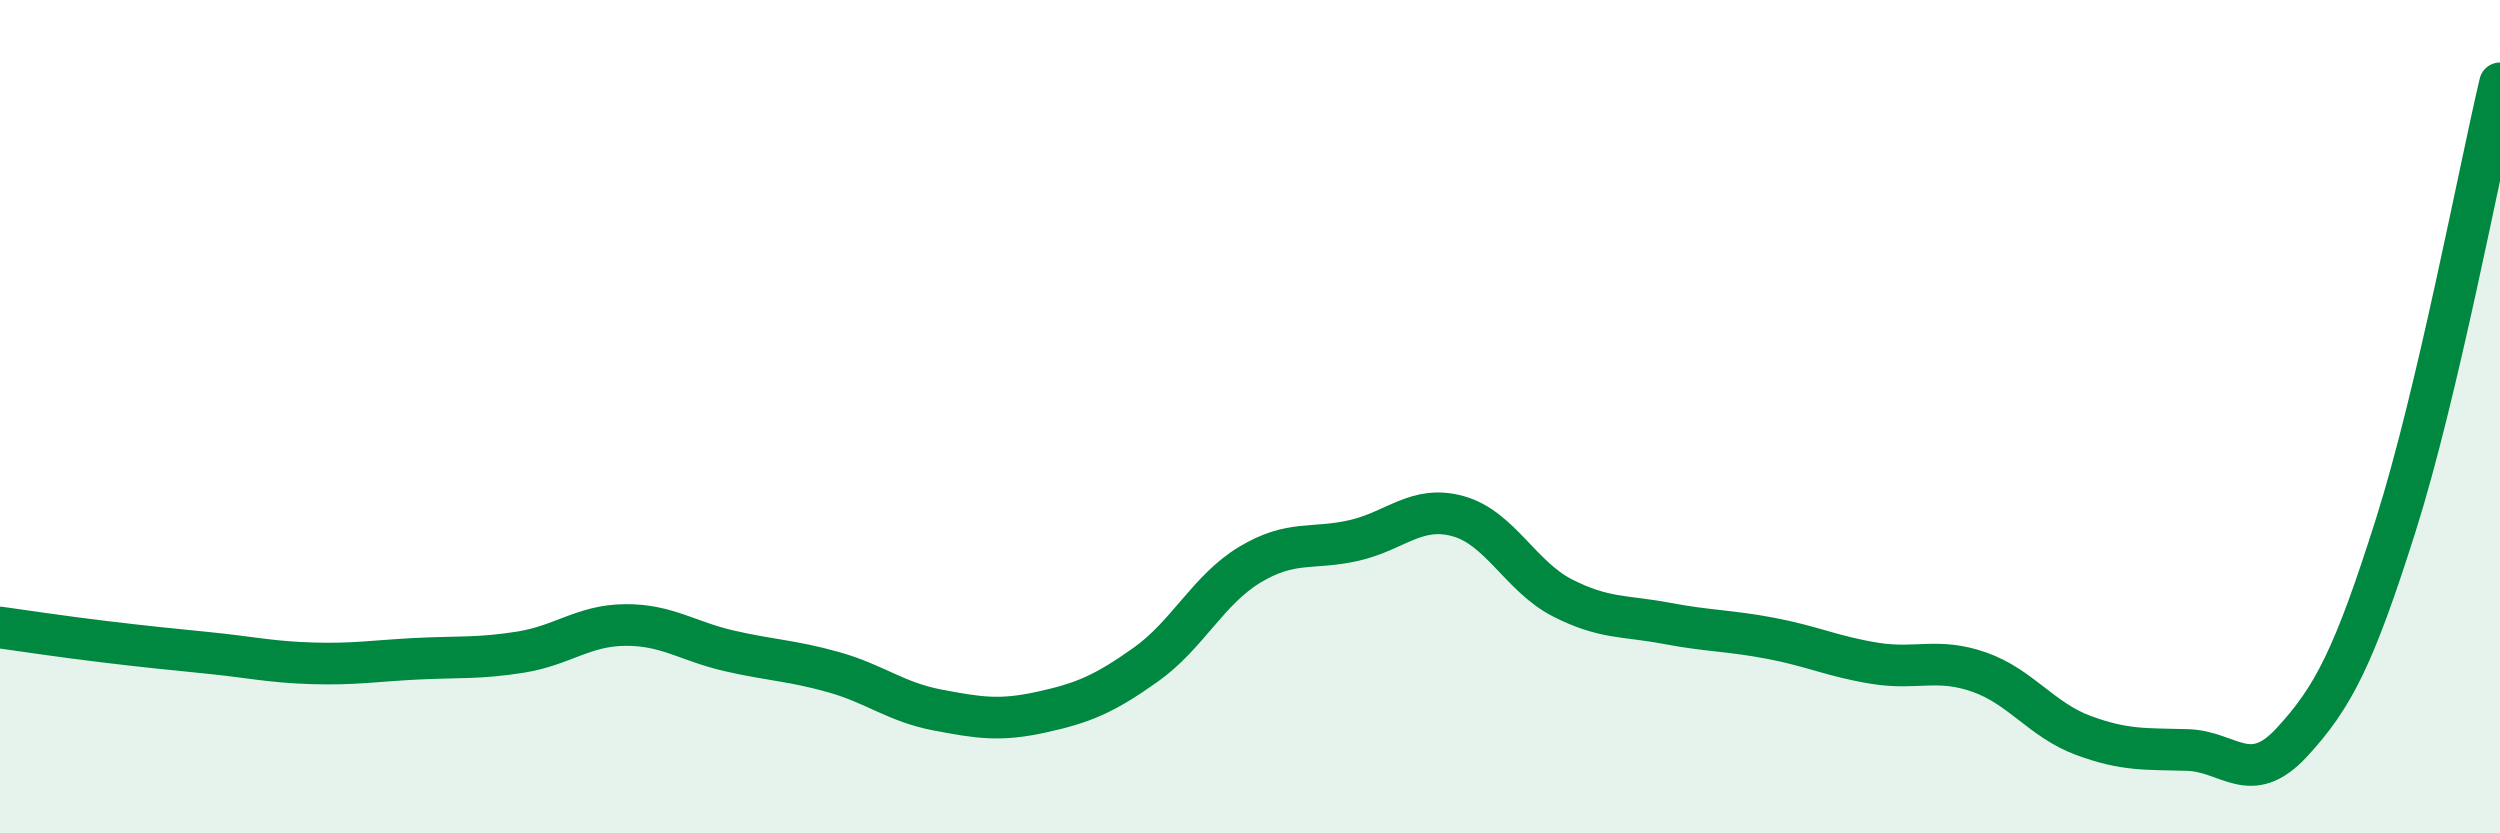
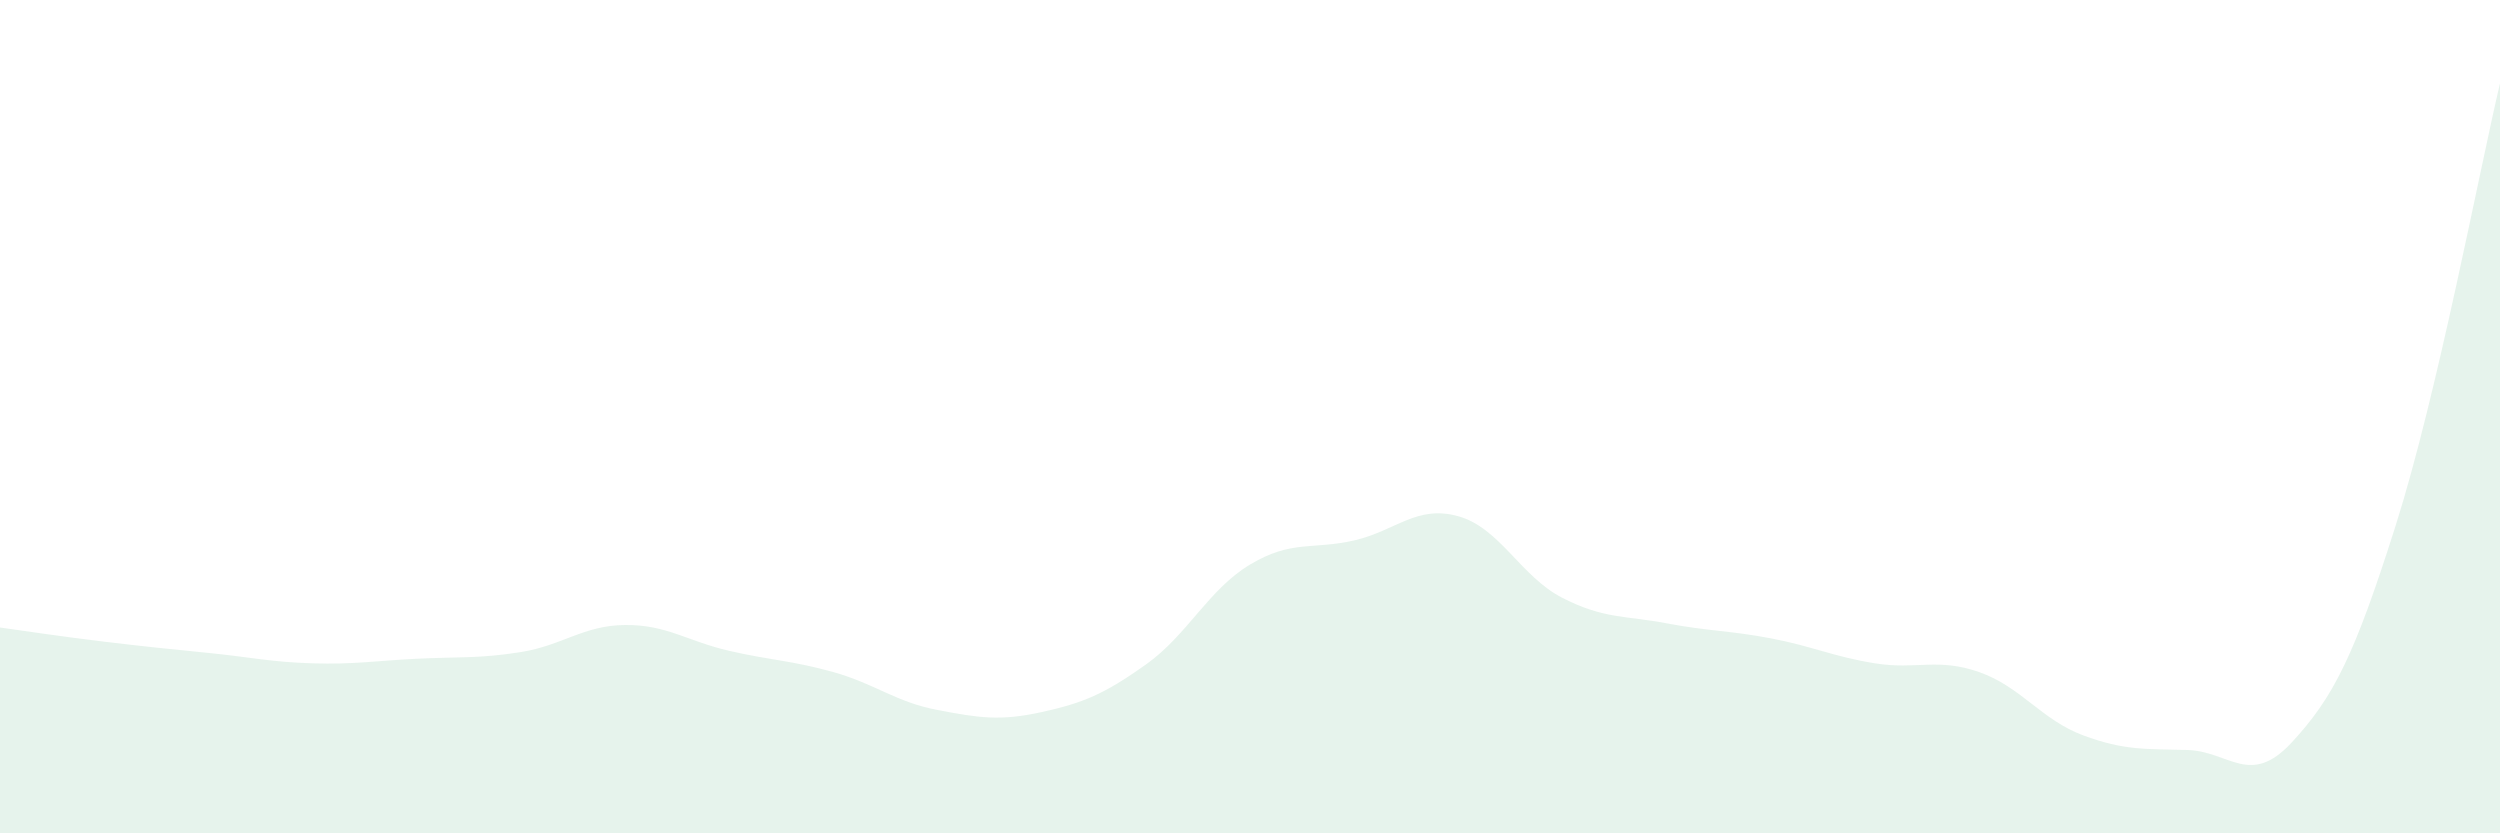
<svg xmlns="http://www.w3.org/2000/svg" width="60" height="20" viewBox="0 0 60 20">
  <path d="M 0,15.06 C 0.5,15.13 1.5,15.28 2.5,15.4 C 3.5,15.52 4,15.57 5,15.67 C 6,15.77 6.5,15.89 7.5,15.92 C 8.5,15.95 9,15.86 10,15.81 C 11,15.76 11.5,15.81 12.5,15.65 C 13.5,15.49 14,15.01 15,15 C 16,14.99 16.5,15.39 17.5,15.62 C 18.5,15.85 19,15.85 20,16.13 C 21,16.41 21.5,16.85 22.5,17.04 C 23.5,17.23 24,17.31 25,17.09 C 26,16.87 26.5,16.66 27.5,15.95 C 28.5,15.24 29,14.15 30,13.55 C 31,12.95 31.5,13.2 32.5,12.97 C 33.5,12.74 34,12.11 35,12.39 C 36,12.67 36.5,13.84 37.5,14.35 C 38.5,14.86 39,14.77 40,14.96 C 41,15.15 41.5,15.13 42.5,15.32 C 43.5,15.51 44,15.76 45,15.92 C 46,16.08 46.5,15.78 47.5,16.13 C 48.5,16.48 49,17.28 50,17.65 C 51,18.02 51.5,17.97 52.5,18 C 53.5,18.03 54,18.9 55,17.82 C 56,16.74 56.5,15.76 57.5,12.6 C 58.5,9.44 59.5,4.12 60,2L60 20L0 20Z" fill="#008740" opacity="0.1" stroke-linecap="round" stroke-linejoin="round" />
-   <path d="M 0,15.06 C 0.5,15.13 1.5,15.28 2.5,15.4 C 3.5,15.52 4,15.57 5,15.67 C 6,15.77 6.5,15.89 7.5,15.92 C 8.5,15.95 9,15.86 10,15.81 C 11,15.76 11.5,15.81 12.5,15.65 C 13.5,15.49 14,15.01 15,15 C 16,14.99 16.5,15.39 17.5,15.62 C 18.5,15.85 19,15.85 20,16.13 C 21,16.41 21.5,16.85 22.5,17.04 C 23.5,17.23 24,17.31 25,17.09 C 26,16.87 26.5,16.66 27.5,15.95 C 28.5,15.24 29,14.15 30,13.55 C 31,12.95 31.5,13.2 32.5,12.97 C 33.5,12.74 34,12.11 35,12.39 C 36,12.67 36.5,13.84 37.5,14.35 C 38.5,14.86 39,14.77 40,14.96 C 41,15.15 41.5,15.13 42.5,15.32 C 43.5,15.51 44,15.76 45,15.92 C 46,16.08 46.5,15.78 47.5,16.13 C 48.5,16.48 49,17.28 50,17.65 C 51,18.02 51.5,17.97 52.5,18 C 53.5,18.03 54,18.9 55,17.82 C 56,16.74 56.5,15.76 57.5,12.6 C 58.5,9.44 59.5,4.12 60,2" stroke="#008740" stroke-width="1" fill="none" stroke-linecap="round" stroke-linejoin="round" />
</svg>